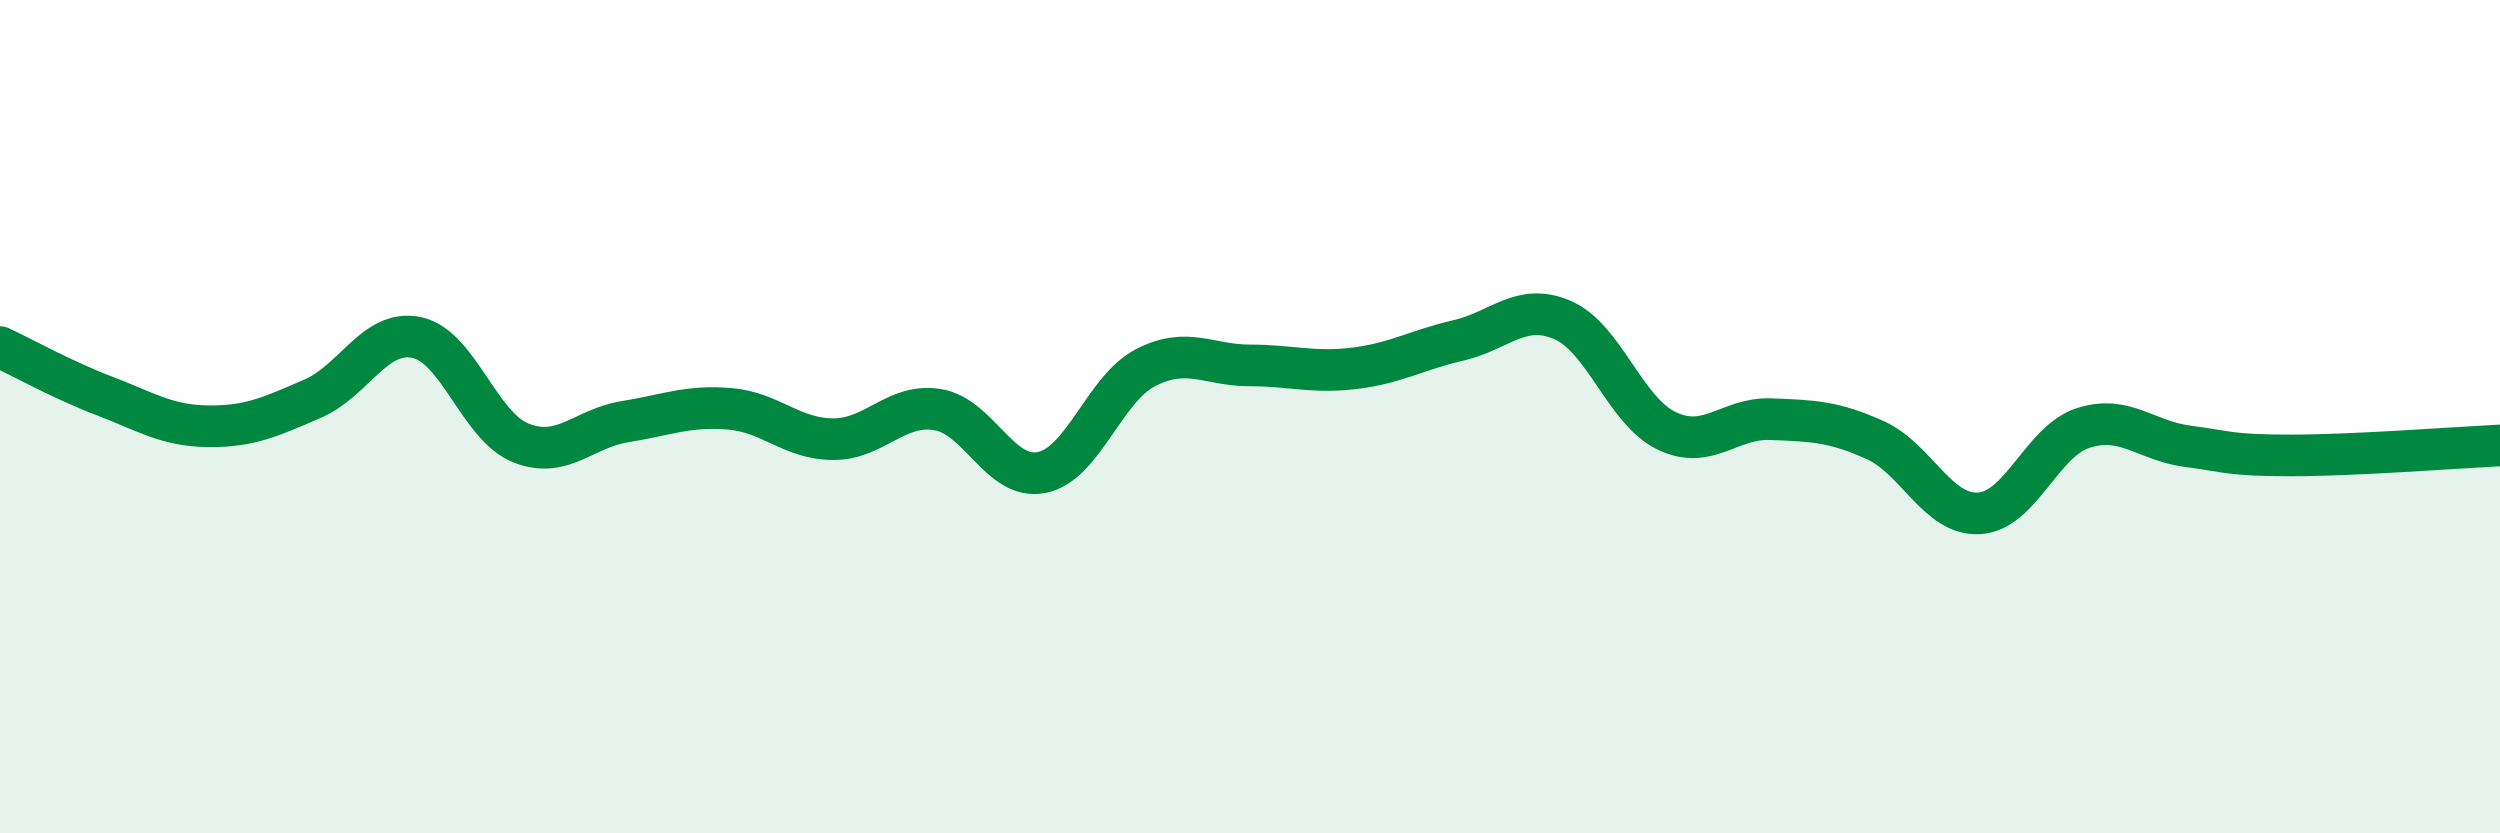
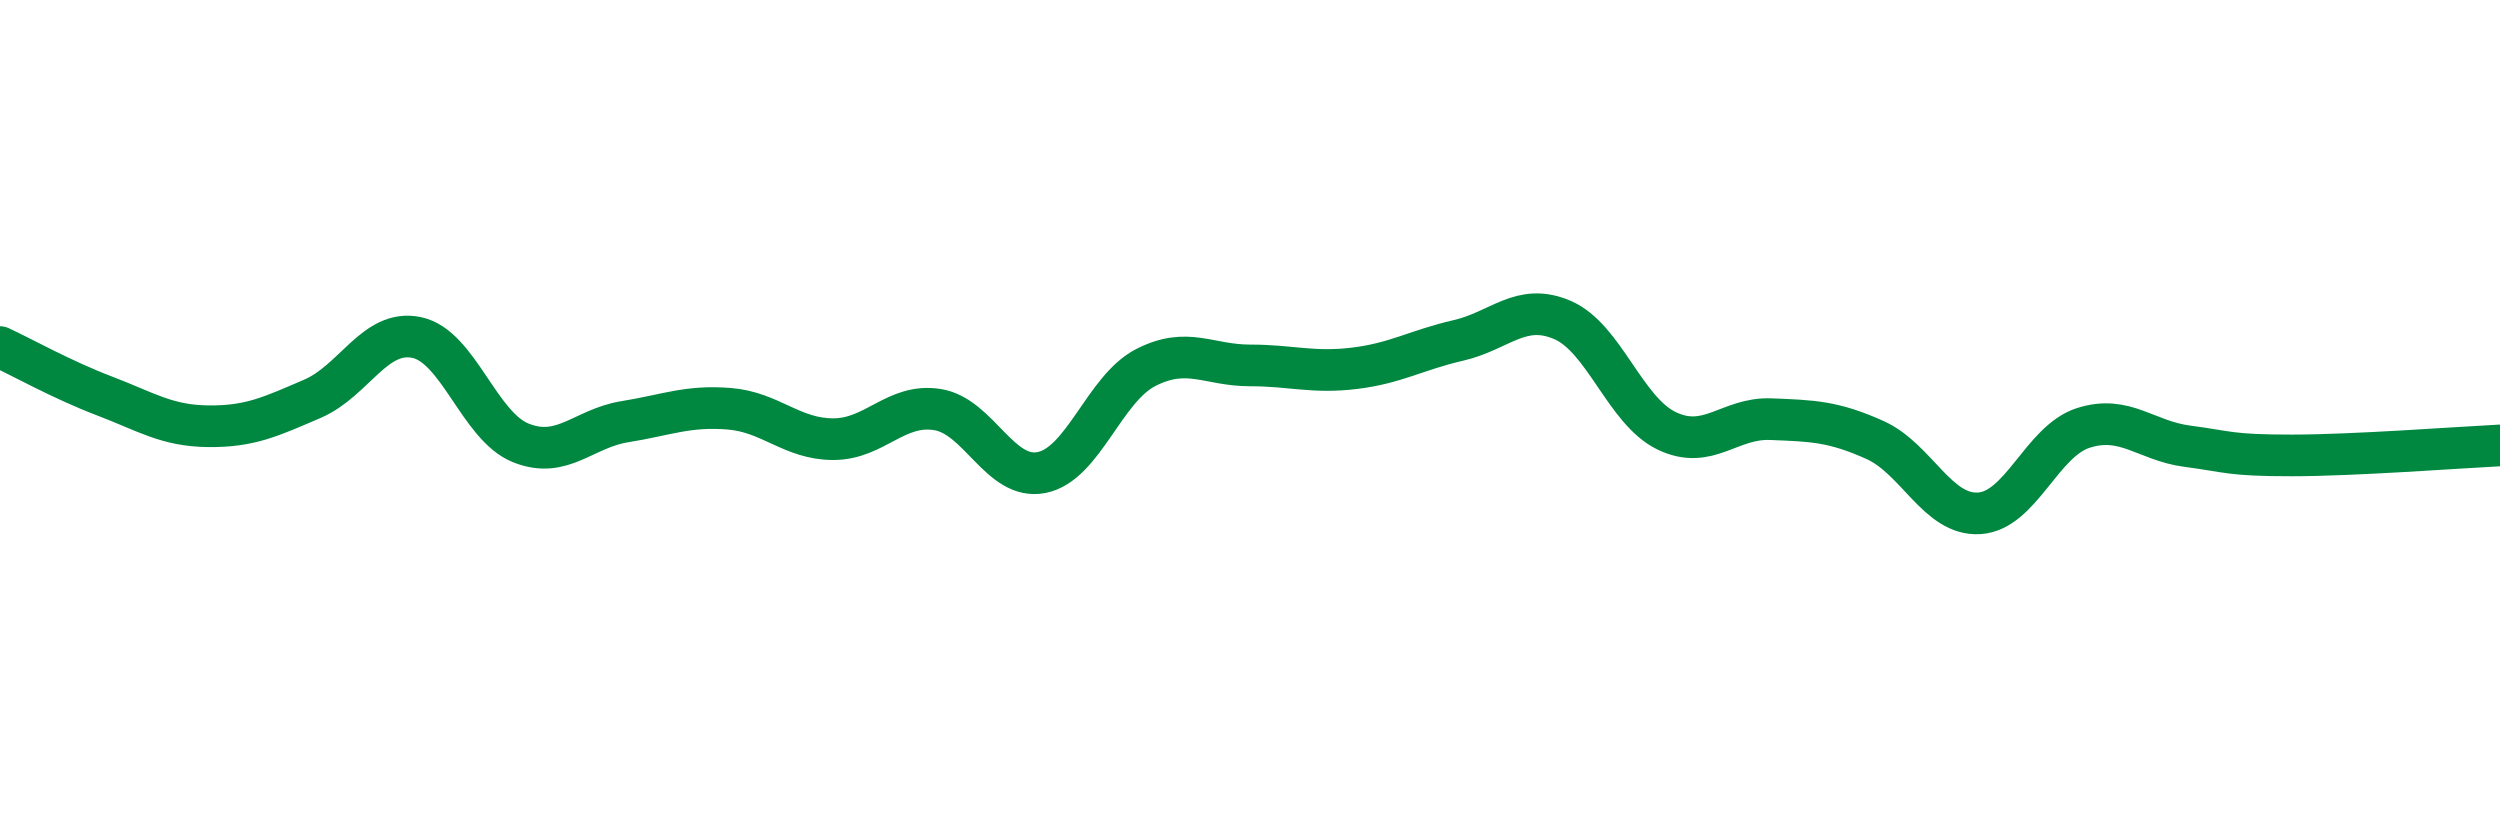
<svg xmlns="http://www.w3.org/2000/svg" width="60" height="20" viewBox="0 0 60 20">
-   <path d="M 0,8.33 C 0.5,8.56 1.5,9.12 2.5,9.5 C 3.5,9.88 4,10.22 5,10.23 C 6,10.24 6.5,10 7.5,9.57 C 8.5,9.14 9,7.89 10,8.1 C 11,8.31 11.5,10.23 12.5,10.63 C 13.5,11.03 14,10.28 15,10.12 C 16,9.96 16.5,9.73 17.5,9.81 C 18.5,9.89 19,10.54 20,10.54 C 21,10.54 21.5,9.67 22.5,9.83 C 23.5,9.99 24,11.54 25,11.34 C 26,11.14 26.5,9.33 27.5,8.82 C 28.5,8.31 29,8.77 30,8.77 C 31,8.77 31.5,8.96 32.5,8.84 C 33.5,8.72 34,8.4 35,8.17 C 36,7.94 36.5,7.25 37.5,7.68 C 38.5,8.11 39,9.86 40,10.34 C 41,10.82 41.5,10.02 42.5,10.06 C 43.5,10.1 44,10.11 45,10.56 C 46,11.01 46.5,12.38 47.5,12.32 C 48.5,12.26 49,10.59 50,10.27 C 51,9.95 51.5,10.58 52.5,10.71 C 53.5,10.84 53.5,10.93 55,10.93 C 56.5,10.93 59,10.74 60,10.69L60 20L0 20Z" fill="#008740" opacity="0.1" stroke-linecap="round" stroke-linejoin="round" />
  <path d="M 0,8.33 C 0.5,8.56 1.5,9.12 2.5,9.5 C 3.5,9.88 4,10.22 5,10.23 C 6,10.24 6.5,10 7.5,9.57 C 8.5,9.14 9,7.89 10,8.1 C 11,8.31 11.5,10.23 12.5,10.63 C 13.5,11.03 14,10.28 15,10.12 C 16,9.96 16.5,9.73 17.5,9.81 C 18.5,9.89 19,10.54 20,10.54 C 21,10.54 21.5,9.67 22.5,9.83 C 23.5,9.99 24,11.54 25,11.34 C 26,11.14 26.5,9.33 27.5,8.82 C 28.5,8.31 29,8.77 30,8.77 C 31,8.77 31.5,8.96 32.5,8.84 C 33.5,8.72 34,8.4 35,8.17 C 36,7.94 36.5,7.25 37.5,7.68 C 38.5,8.11 39,9.86 40,10.34 C 41,10.82 41.5,10.02 42.5,10.06 C 43.5,10.1 44,10.11 45,10.56 C 46,11.01 46.5,12.38 47.5,12.32 C 48.5,12.26 49,10.59 50,10.27 C 51,9.95 51.5,10.58 52.5,10.71 C 53.5,10.84 53.5,10.93 55,10.93 C 56.5,10.93 59,10.74 60,10.69" stroke="#008740" stroke-width="1" fill="none" stroke-linecap="round" stroke-linejoin="round" />
</svg>